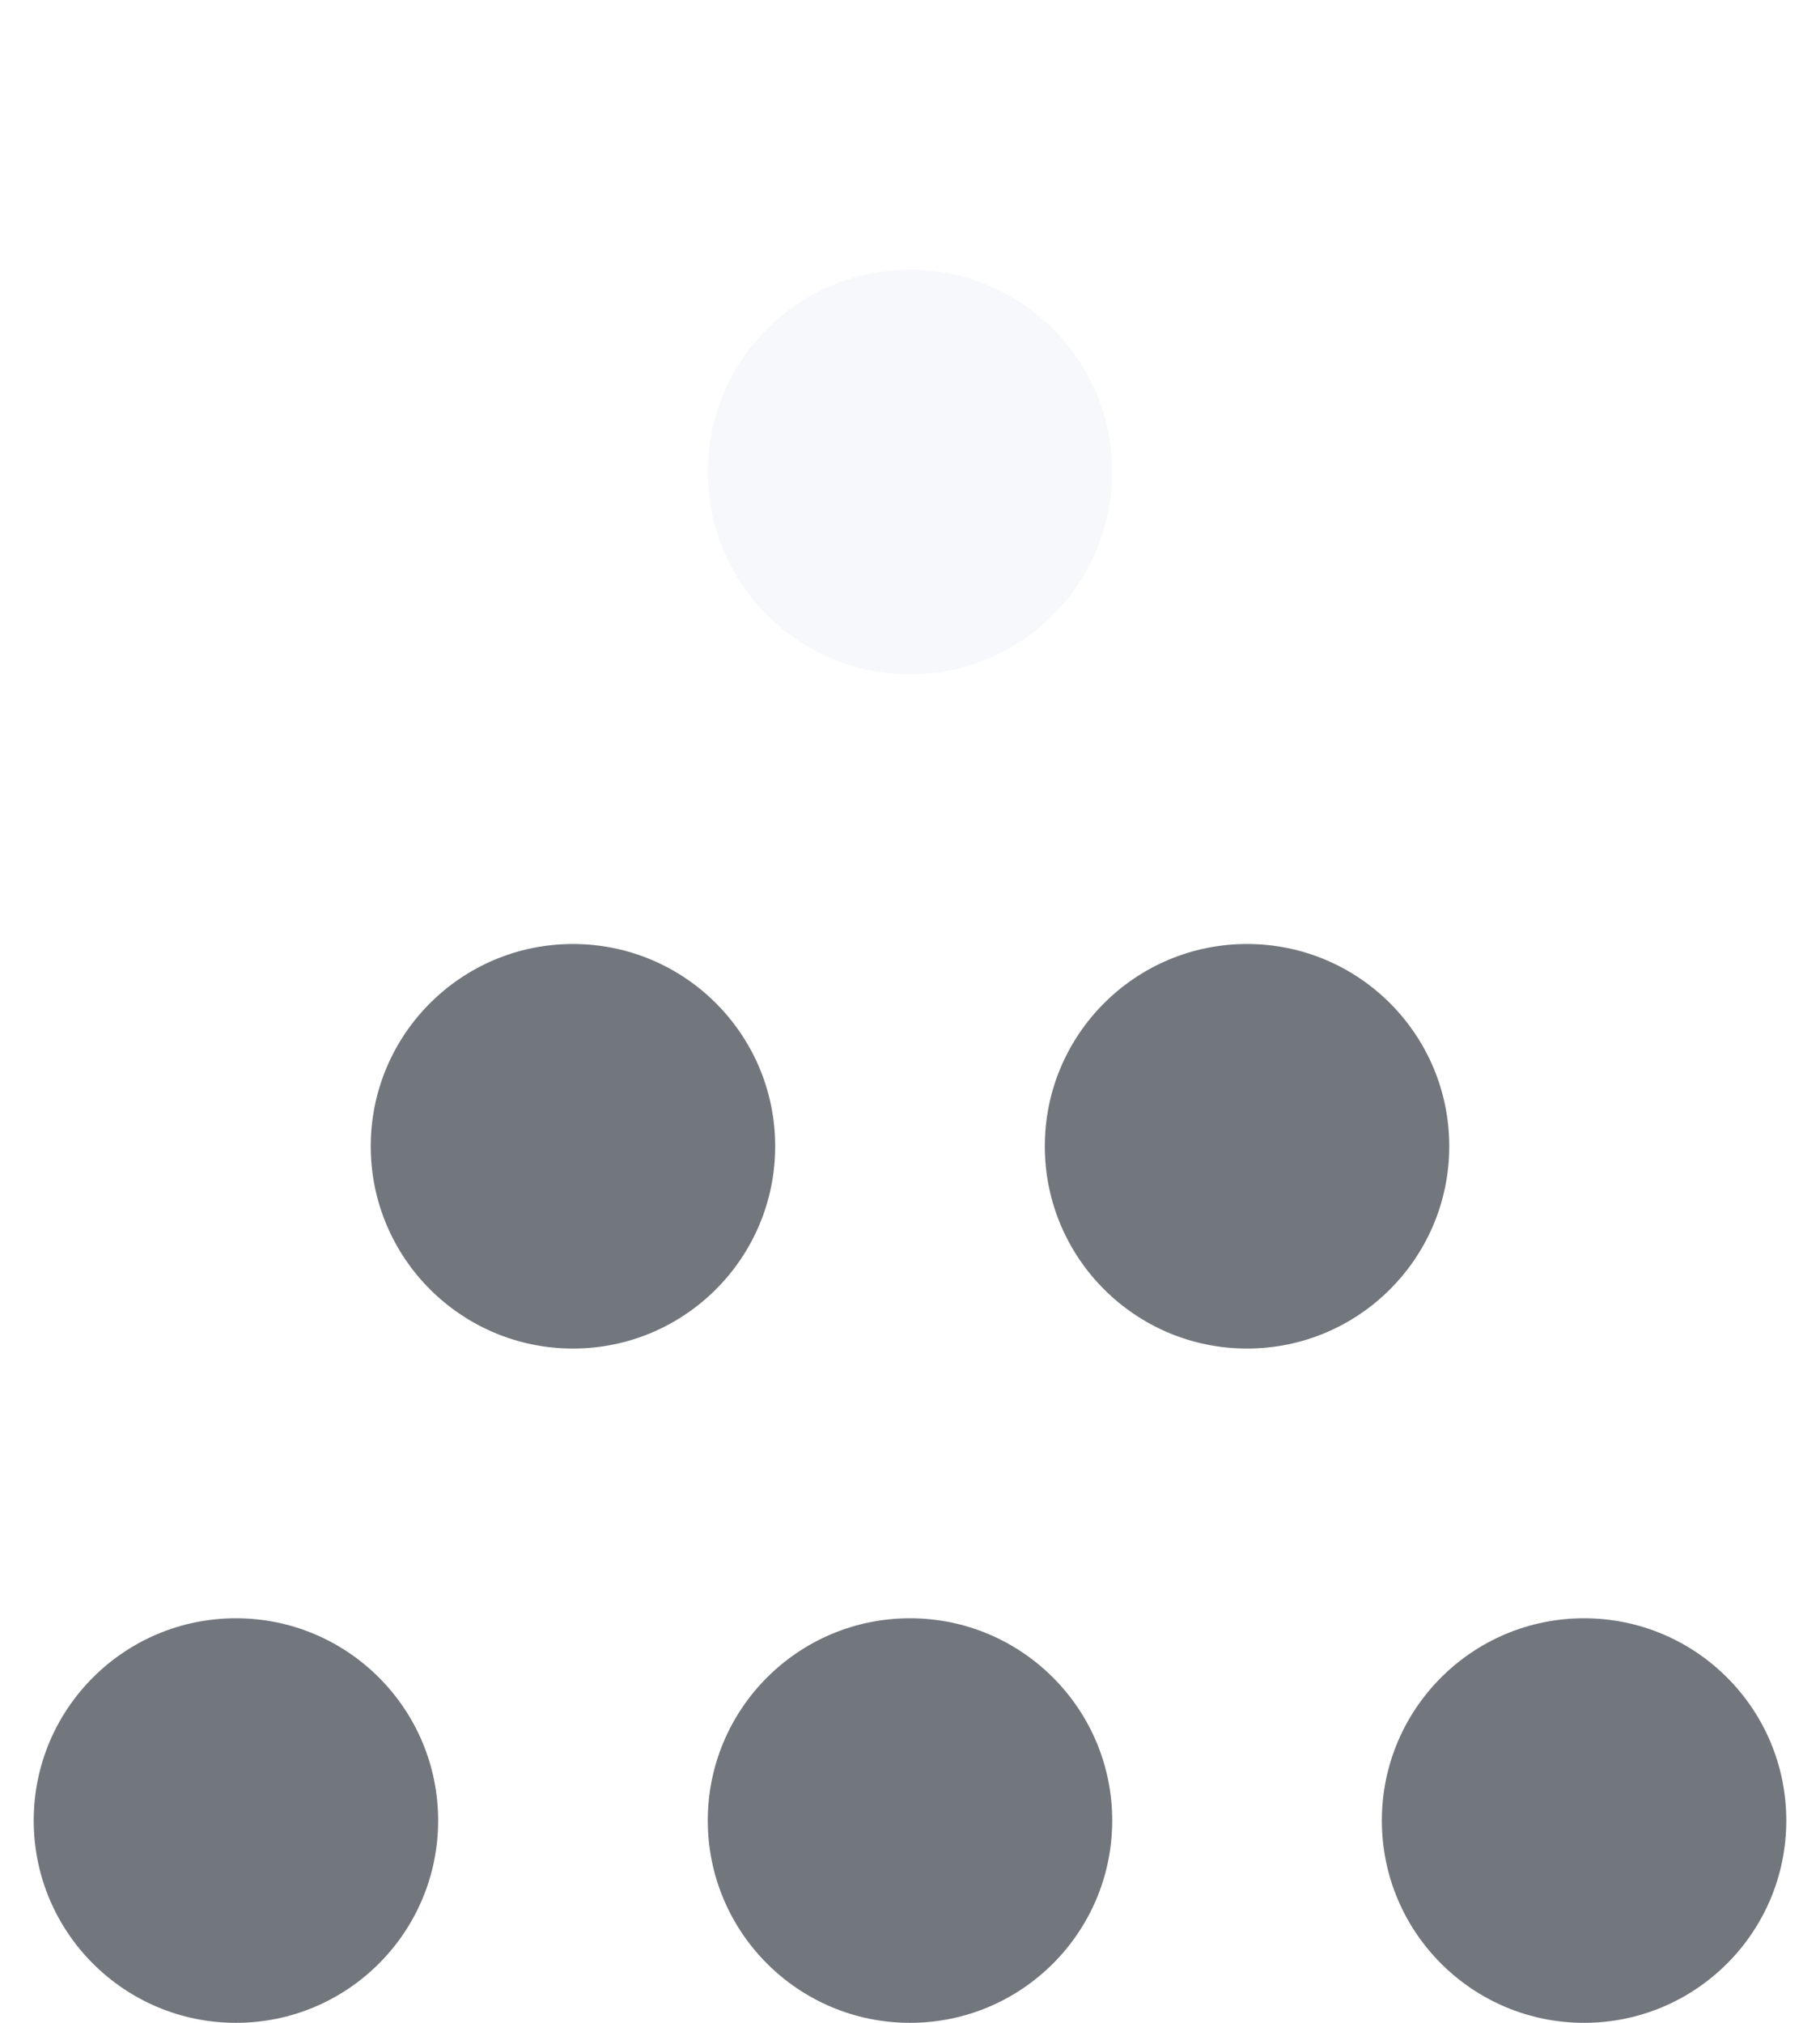
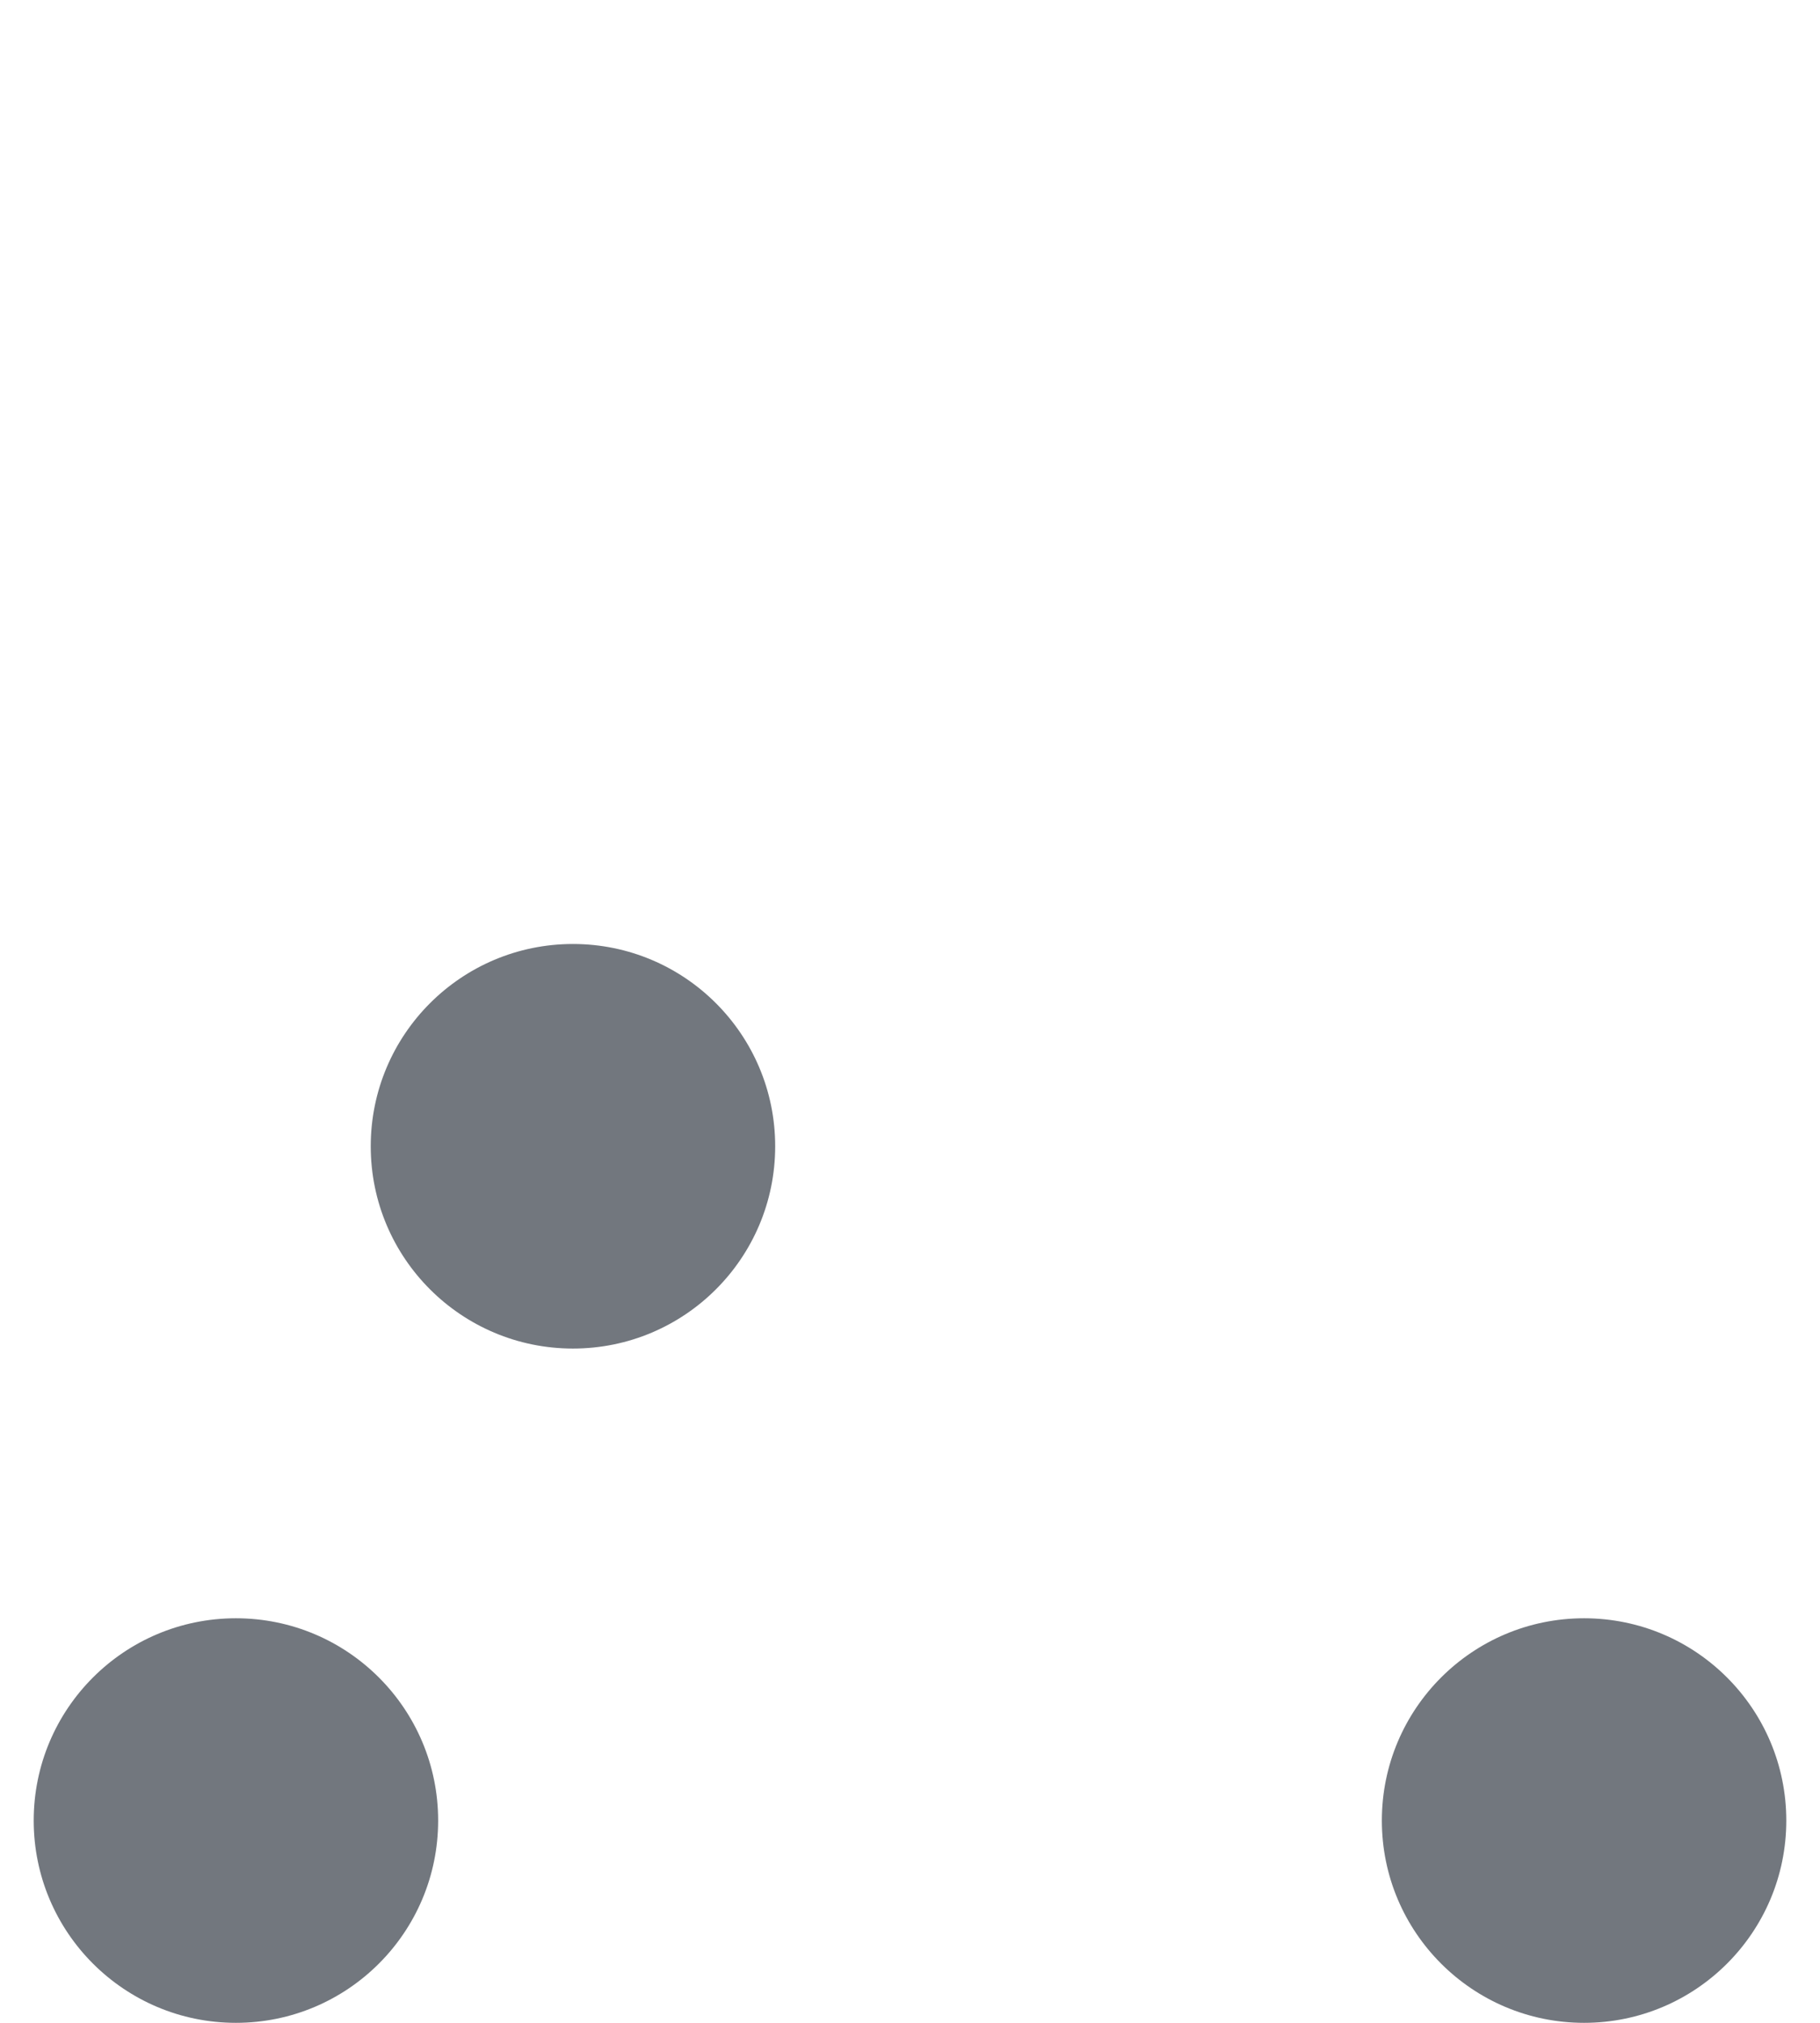
<svg xmlns="http://www.w3.org/2000/svg" width="27" height="30" viewBox="0 0 27 30" fill="none">
-   <circle cx="18.5" cy="17" r="3" transform="rotate(-180 18.5 17)" fill="#72777E" />
  <circle cx="8.5" cy="17" r="3" transform="rotate(-180 8.5 17)" fill="#72777E" />
  <g filter="url(#filter0_d_7517_387194)">
-     <circle cx="13.5" cy="7" r="3" transform="rotate(-180 13.5 7)" fill="#F7F8FC" />
-   </g>
+     </g>
  <circle cx="23.5" cy="27" r="3" transform="rotate(-180 23.5 27)" fill="#72777E" />
-   <circle cx="13.5" cy="27" r="3" transform="rotate(-180 13.5 27)" fill="#72777E" />
  <circle cx="3.5" cy="27" r="3" transform="rotate(-180 3.5 27)" fill="#72777E" />
  <defs>
    <filter id="filter0_d_7517_387194" x="6.5" y="0" width="14" height="14" filterUnits="userSpaceOnUse" color-interpolation-filters="sRGB">
      <feFlood flood-opacity="0" result="BackgroundImageFix" />
      <feColorMatrix in="SourceAlpha" type="matrix" values="0 0 0 0 0 0 0 0 0 0 0 0 0 0 0 0 0 0 127 0" result="hardAlpha" />
      <feOffset />
      <feGaussianBlur stdDeviation="2" />
      <feComposite in2="hardAlpha" operator="out" />
      <feColorMatrix type="matrix" values="0 0 0 0 1 0 0 0 0 1 0 0 0 0 1 0 0 0 1 0" />
      <feBlend mode="normal" in2="BackgroundImageFix" result="effect1_dropShadow_7517_387194" />
      <feBlend mode="normal" in="SourceGraphic" in2="effect1_dropShadow_7517_387194" result="shape" />
    </filter>
  </defs>
</svg>